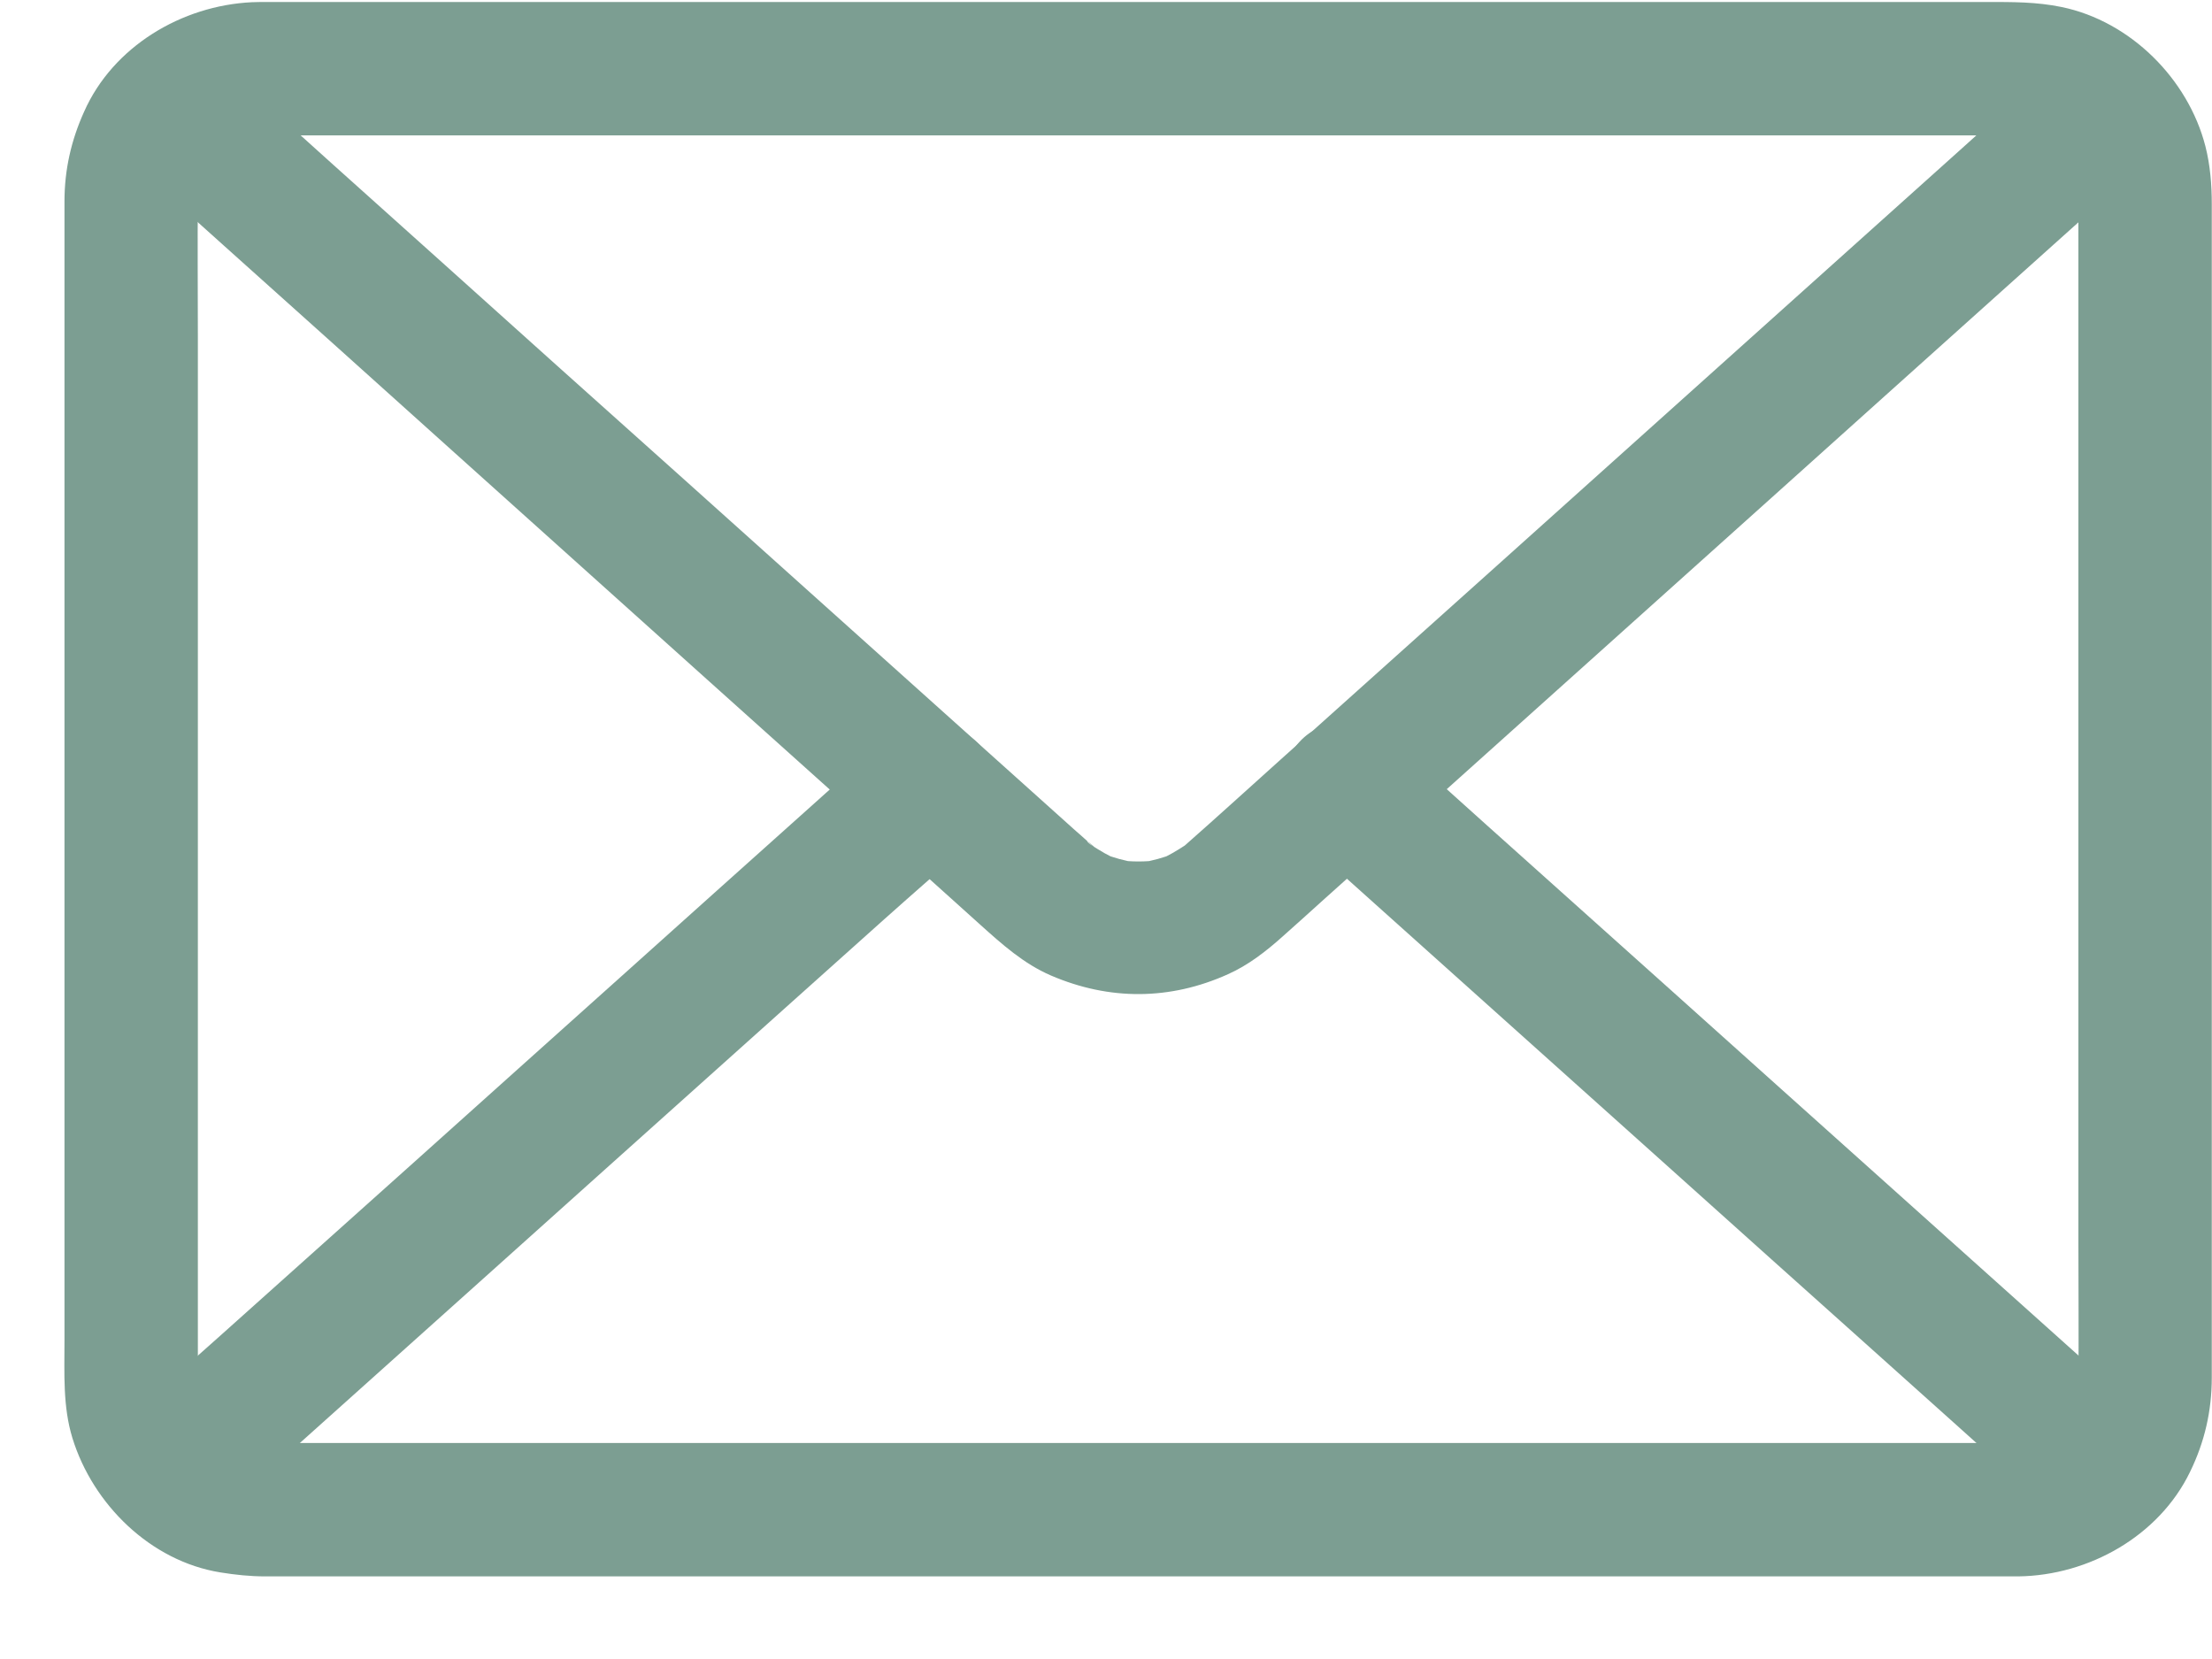
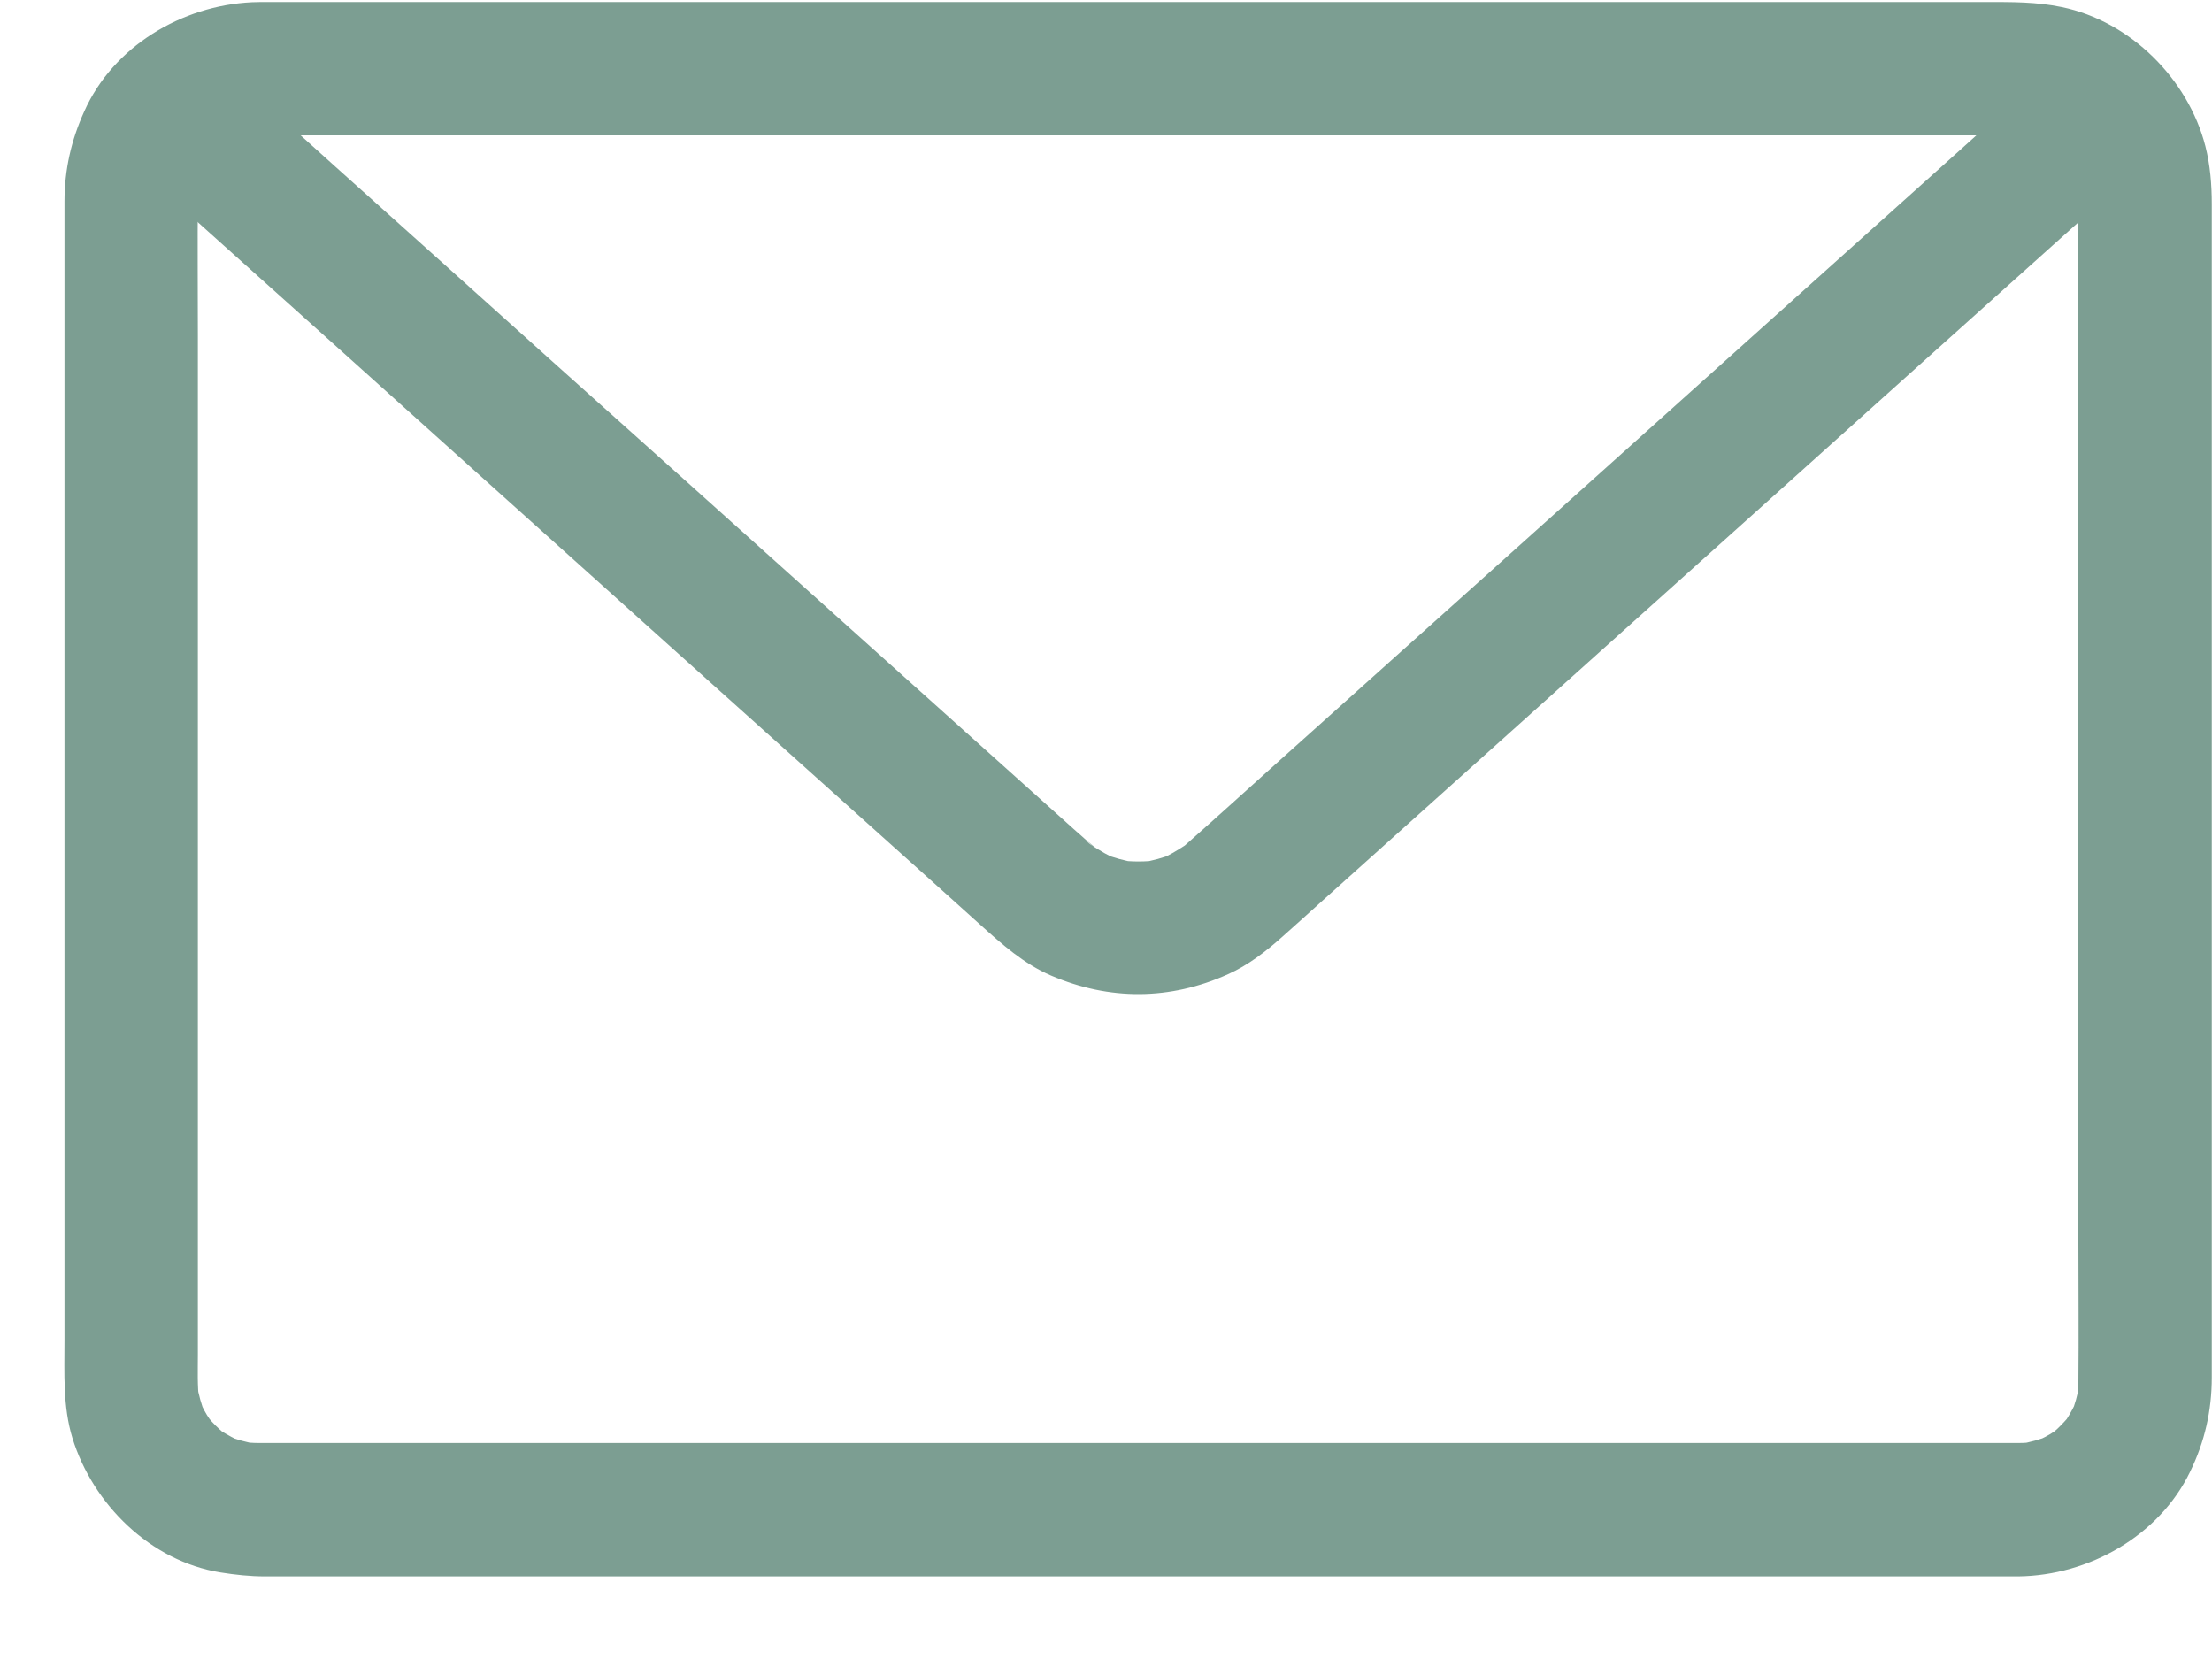
<svg xmlns="http://www.w3.org/2000/svg" width="20px" height="15px" viewBox="0 0 20 15" version="1.1">
  <title>ic/desktop/footer/escribenos</title>
  <desc>Created with Sketch.</desc>
  <g id="00_Visual" stroke="none" stroke-width="1" fill="none" fill-rule="evenodd">
    <g id="Assets" transform="translate(-399, -251)" fill="#7C9E92">
      <g id="ic/desktop/footer/escribenos" transform="translate(399, 251)">
        <g id="Group">
          <g transform="translate(0.563, 0)" fill-rule="nonzero">
            <path d="M17.686,13.047 C17.544,13.047 17.401,13.047 17.256,13.047 C16.866,13.047 16.478,13.047 16.088,13.047 C15.51,13.047 14.933,13.047 14.354,13.047 C13.656,13.047 12.957,13.047 12.259,13.047 C11.489,13.047 10.718,13.047 9.948,13.047 C9.174,13.047 8.402,13.047 7.628,13.047 C6.909,13.047 6.191,13.047 5.471,13.047 C4.866,13.047 4.263,13.047 3.658,13.047 C3.228,13.047 2.798,13.047 2.37,13.047 C2.175,13.047 1.98,13.047 1.785,13.047 C1.723,13.047 1.662,13.043 1.602,13.035 C1.656,13.043 1.709,13.049 1.763,13.057 C1.664,13.041 1.57,13.015 1.477,12.977 C1.526,12.997 1.574,13.017 1.622,13.037 C1.558,13.009 1.495,12.975 1.435,12.937 C1.313,12.854 1.526,13.019 1.453,12.951 C1.431,12.931 1.407,12.911 1.385,12.888 C1.363,12.866 1.343,12.844 1.323,12.82 C1.256,12.748 1.419,12.959 1.337,12.838 C1.296,12.78 1.264,12.718 1.236,12.651 C1.256,12.699 1.276,12.748 1.296,12.796 C1.258,12.704 1.232,12.609 1.216,12.511 C1.224,12.565 1.23,12.617 1.238,12.671 C1.22,12.531 1.226,12.388 1.226,12.247 C1.226,11.992 1.226,11.737 1.226,11.481 C1.226,10.619 1.226,9.757 1.226,8.894 C1.226,7.845 1.226,6.796 1.226,5.745 C1.226,4.842 1.226,3.94 1.226,3.037 C1.226,2.617 1.222,2.197 1.226,1.777 C1.226,1.719 1.23,1.66 1.238,1.6 C1.23,1.654 1.224,1.707 1.216,1.761 C1.232,1.662 1.258,1.568 1.296,1.475 C1.276,1.524 1.256,1.572 1.236,1.62 C1.264,1.556 1.298,1.493 1.337,1.433 C1.419,1.311 1.254,1.524 1.323,1.451 C1.343,1.429 1.363,1.405 1.385,1.383 C1.407,1.361 1.429,1.341 1.453,1.321 C1.526,1.254 1.315,1.417 1.435,1.335 C1.493,1.294 1.556,1.262 1.622,1.234 C1.574,1.254 1.526,1.274 1.477,1.294 C1.57,1.256 1.664,1.23 1.763,1.214 C1.709,1.222 1.656,1.228 1.602,1.236 C1.785,1.212 1.976,1.224 2.161,1.224 C2.545,1.224 2.927,1.224 3.311,1.224 C3.883,1.224 4.454,1.224 5.027,1.224 C5.729,1.224 6.43,1.224 7.13,1.224 C7.902,1.224 8.675,1.224 9.447,1.224 C10.223,1.224 11.001,1.224 11.777,1.224 C12.501,1.224 13.224,1.224 13.948,1.224 C14.557,1.224 15.166,1.224 15.775,1.224 C16.209,1.224 16.643,1.224 17.075,1.224 C17.274,1.224 17.471,1.224 17.67,1.224 C17.733,1.224 17.793,1.228 17.853,1.236 C17.799,1.228 17.747,1.222 17.692,1.214 C17.791,1.23 17.885,1.256 17.978,1.294 C17.93,1.274 17.881,1.254 17.833,1.234 C17.897,1.262 17.96,1.296 18.02,1.335 C18.143,1.417 17.93,1.252 18.002,1.321 C18.024,1.341 18.048,1.361 18.07,1.383 C18.092,1.405 18.113,1.427 18.133,1.451 C18.199,1.524 18.036,1.313 18.119,1.433 C18.159,1.491 18.191,1.554 18.219,1.62 C18.199,1.572 18.179,1.524 18.159,1.475 C18.197,1.568 18.223,1.662 18.239,1.761 C18.231,1.707 18.225,1.654 18.217,1.6 C18.235,1.741 18.229,1.883 18.229,2.024 C18.229,2.279 18.229,2.535 18.229,2.79 C18.229,3.652 18.229,4.515 18.229,5.377 C18.229,6.426 18.229,7.475 18.229,8.527 C18.229,9.429 18.229,10.332 18.229,11.234 C18.229,11.654 18.233,12.074 18.229,12.494 C18.229,12.553 18.225,12.611 18.217,12.671 C18.225,12.617 18.231,12.565 18.239,12.511 C18.223,12.609 18.197,12.704 18.159,12.796 C18.179,12.748 18.199,12.699 18.219,12.651 C18.191,12.716 18.157,12.778 18.119,12.838 C18.036,12.961 18.201,12.748 18.133,12.82 C18.113,12.842 18.092,12.866 18.07,12.888 C18.048,12.911 18.026,12.931 18.002,12.951 C17.93,13.017 18.141,12.854 18.02,12.937 C17.962,12.977 17.899,13.009 17.833,13.037 C17.881,13.017 17.93,12.997 17.978,12.977 C17.885,13.015 17.791,13.041 17.692,13.057 C17.747,13.049 17.799,13.043 17.853,13.035 C17.799,13.043 17.743,13.047 17.686,13.047 C17.371,13.051 17.069,13.323 17.083,13.65 C17.097,13.974 17.349,14.257 17.686,14.253 C18.322,14.245 18.957,13.889 19.238,13.309 C19.371,13.037 19.435,12.756 19.435,12.454 C19.435,12.199 19.435,11.942 19.435,11.686 C19.435,11.188 19.435,10.691 19.435,10.193 C19.435,9.552 19.435,8.911 19.435,8.271 C19.435,7.576 19.435,6.88 19.435,6.185 C19.435,5.536 19.435,4.886 19.435,4.237 C19.435,3.723 19.435,3.208 19.435,2.693 C19.435,2.412 19.435,2.129 19.435,1.847 C19.435,1.67 19.421,1.493 19.377,1.321 C19.22,0.712 18.699,0.193 18.08,0.064 C17.849,0.016 17.63,0.018 17.397,0.018 C17.097,0.018 16.796,0.018 16.496,0.018 C16.032,0.018 15.566,0.018 15.102,0.018 C14.519,0.018 13.936,0.018 13.353,0.018 C12.689,0.018 12.028,0.018 11.365,0.018 C10.669,0.018 9.972,0.018 9.276,0.018 C8.593,0.018 7.908,0.018 7.224,0.018 C6.589,0.018 5.954,0.018 5.321,0.018 C4.784,0.018 4.247,0.018 3.711,0.018 C3.311,0.018 2.909,0.018 2.509,0.018 C2.291,0.018 2.072,0.018 1.855,0.018 C1.809,0.018 1.761,0.018 1.715,0.02 C1.081,0.05 0.458,0.42 0.197,1.011 C0.08,1.27 0.02,1.536 0.02,1.821 C0.02,1.918 0.02,2.012 0.02,2.109 C0.02,2.501 0.02,2.892 0.02,3.282 C0.02,3.867 0.02,4.452 0.02,5.037 C0.02,5.717 0.02,6.396 0.02,7.075 C0.02,7.761 0.02,8.444 0.02,9.13 C0.02,9.721 0.02,10.31 0.02,10.901 C0.02,11.307 0.02,11.713 0.02,12.121 C0.02,12.416 0.004,12.718 0.092,13.003 C0.277,13.602 0.798,14.115 1.429,14.217 C1.566,14.239 1.698,14.253 1.835,14.253 C2.042,14.253 2.251,14.253 2.458,14.253 C2.848,14.253 3.238,14.253 3.628,14.253 C4.161,14.253 4.693,14.253 5.226,14.253 C5.853,14.253 6.482,14.253 7.11,14.253 C7.795,14.253 8.48,14.253 9.166,14.253 C9.859,14.253 10.553,14.253 11.246,14.253 C11.912,14.253 12.577,14.253 13.242,14.253 C13.833,14.253 14.424,14.253 15.015,14.253 C15.485,14.253 15.956,14.253 16.426,14.253 C16.738,14.253 17.049,14.253 17.363,14.253 C17.469,14.253 17.578,14.253 17.684,14.253 C18,14.253 18.302,13.976 18.287,13.65 C18.275,13.323 18.024,13.047 17.686,13.047 Z" id="Path" />
            <path d="M17.998,0.603 C17.729,0.844 17.459,1.085 17.192,1.327 C16.549,1.904 15.908,2.48 15.264,3.057 C14.496,3.745 13.731,4.434 12.963,5.122 C12.312,5.705 11.662,6.289 11.011,6.872 C10.726,7.128 10.444,7.385 10.157,7.638 C10.157,7.638 10.157,7.638 10.157,7.638 C10.155,7.64 10.115,7.676 10.111,7.676 C10.111,7.676 10.241,7.584 10.163,7.636 C10.08,7.69 10,7.739 9.91,7.777 C9.958,7.757 10.006,7.737 10.054,7.717 C9.956,7.755 9.857,7.783 9.753,7.799 C9.807,7.791 9.859,7.785 9.914,7.777 C9.791,7.793 9.67,7.793 9.548,7.777 C9.602,7.785 9.654,7.791 9.709,7.799 C9.604,7.783 9.506,7.755 9.407,7.717 C9.455,7.737 9.504,7.757 9.552,7.777 C9.461,7.739 9.379,7.69 9.298,7.636 C9.262,7.612 9.236,7.568 9.351,7.676 C9.337,7.662 9.321,7.65 9.305,7.638 C9.305,7.638 9.305,7.638 9.303,7.636 C9.294,7.63 9.288,7.622 9.28,7.616 C9.238,7.578 9.196,7.54 9.154,7.504 C8.977,7.345 8.802,7.188 8.625,7.029 C8.006,6.474 7.387,5.918 6.768,5.363 C6.002,4.675 5.236,3.988 4.47,3.303 C3.799,2.699 3.128,2.098 2.456,1.495 C2.129,1.202 1.805,0.905 1.473,0.613 C1.469,0.609 1.465,0.605 1.459,0.601 C1.224,0.39 0.834,0.352 0.607,0.601 C0.396,0.83 0.356,1.228 0.607,1.453 C0.89,1.709 1.174,1.962 1.457,2.217 C2.127,2.818 2.796,3.417 3.463,4.018 C4.251,4.726 5.039,5.433 5.827,6.141 C6.468,6.716 7.11,7.292 7.751,7.867 C7.934,8.032 8.117,8.195 8.299,8.36 C8.496,8.537 8.693,8.714 8.939,8.82 C9.467,9.047 10.016,9.045 10.541,8.808 C10.724,8.726 10.882,8.603 11.031,8.47 C11.152,8.362 11.274,8.253 11.395,8.143 C11.96,7.636 12.525,7.13 13.089,6.623 C13.869,5.924 14.649,5.224 15.427,4.525 C16.147,3.879 16.866,3.232 17.586,2.587 C17.988,2.227 18.39,1.865 18.792,1.506 C18.81,1.489 18.83,1.471 18.848,1.455 C19.083,1.244 19.079,0.814 18.848,0.603 C18.599,0.372 18.249,0.378 17.998,0.603 L17.998,0.603 Z" id="Path" />
-             <path d="M18.852,12.814 C18.625,12.611 18.4,12.408 18.173,12.205 C17.63,11.719 17.085,11.23 16.543,10.744 C15.887,10.157 15.234,9.57 14.579,8.983 C14.012,8.476 13.447,7.968 12.88,7.461 C12.603,7.214 12.33,6.963 12.05,6.718 C12.046,6.714 12.042,6.712 12.038,6.708 C11.803,6.496 11.413,6.458 11.186,6.708 C10.975,6.937 10.935,7.335 11.186,7.56 C11.413,7.763 11.638,7.966 11.865,8.169 C12.408,8.655 12.953,9.144 13.495,9.63 C14.151,10.217 14.804,10.804 15.459,11.391 C16.026,11.897 16.591,12.406 17.158,12.913 C17.435,13.16 17.709,13.411 17.988,13.656 C17.992,13.66 17.996,13.662 18,13.666 C18.235,13.877 18.625,13.916 18.852,13.666 C19.063,13.437 19.102,13.039 18.852,12.814 L18.852,12.814 Z" id="Path" />
-             <path d="M7.417,6.71 C7.19,6.913 6.965,7.116 6.738,7.319 C6.195,7.805 5.65,8.293 5.108,8.78 C4.452,9.367 3.799,9.954 3.144,10.541 C2.577,11.047 2.012,11.556 1.445,12.062 C1.17,12.31 0.884,12.551 0.615,12.806 C0.611,12.81 0.607,12.812 0.603,12.816 C0.368,13.027 0.372,13.457 0.603,13.668 C0.854,13.899 1.204,13.893 1.455,13.668 C1.682,13.465 1.908,13.262 2.135,13.059 C2.677,12.573 3.222,12.084 3.765,11.598 C4.42,11.011 5.073,10.424 5.729,9.837 C6.295,9.331 6.86,8.822 7.427,8.316 C7.703,8.068 7.988,7.827 8.257,7.572 C8.261,7.568 8.265,7.566 8.269,7.562 C8.505,7.351 8.501,6.921 8.269,6.71 C8.018,6.478 7.668,6.484 7.417,6.71 L7.417,6.71 Z" id="Path" />
          </g>
        </g>
      </g>
    </g>
  </g>
</svg>